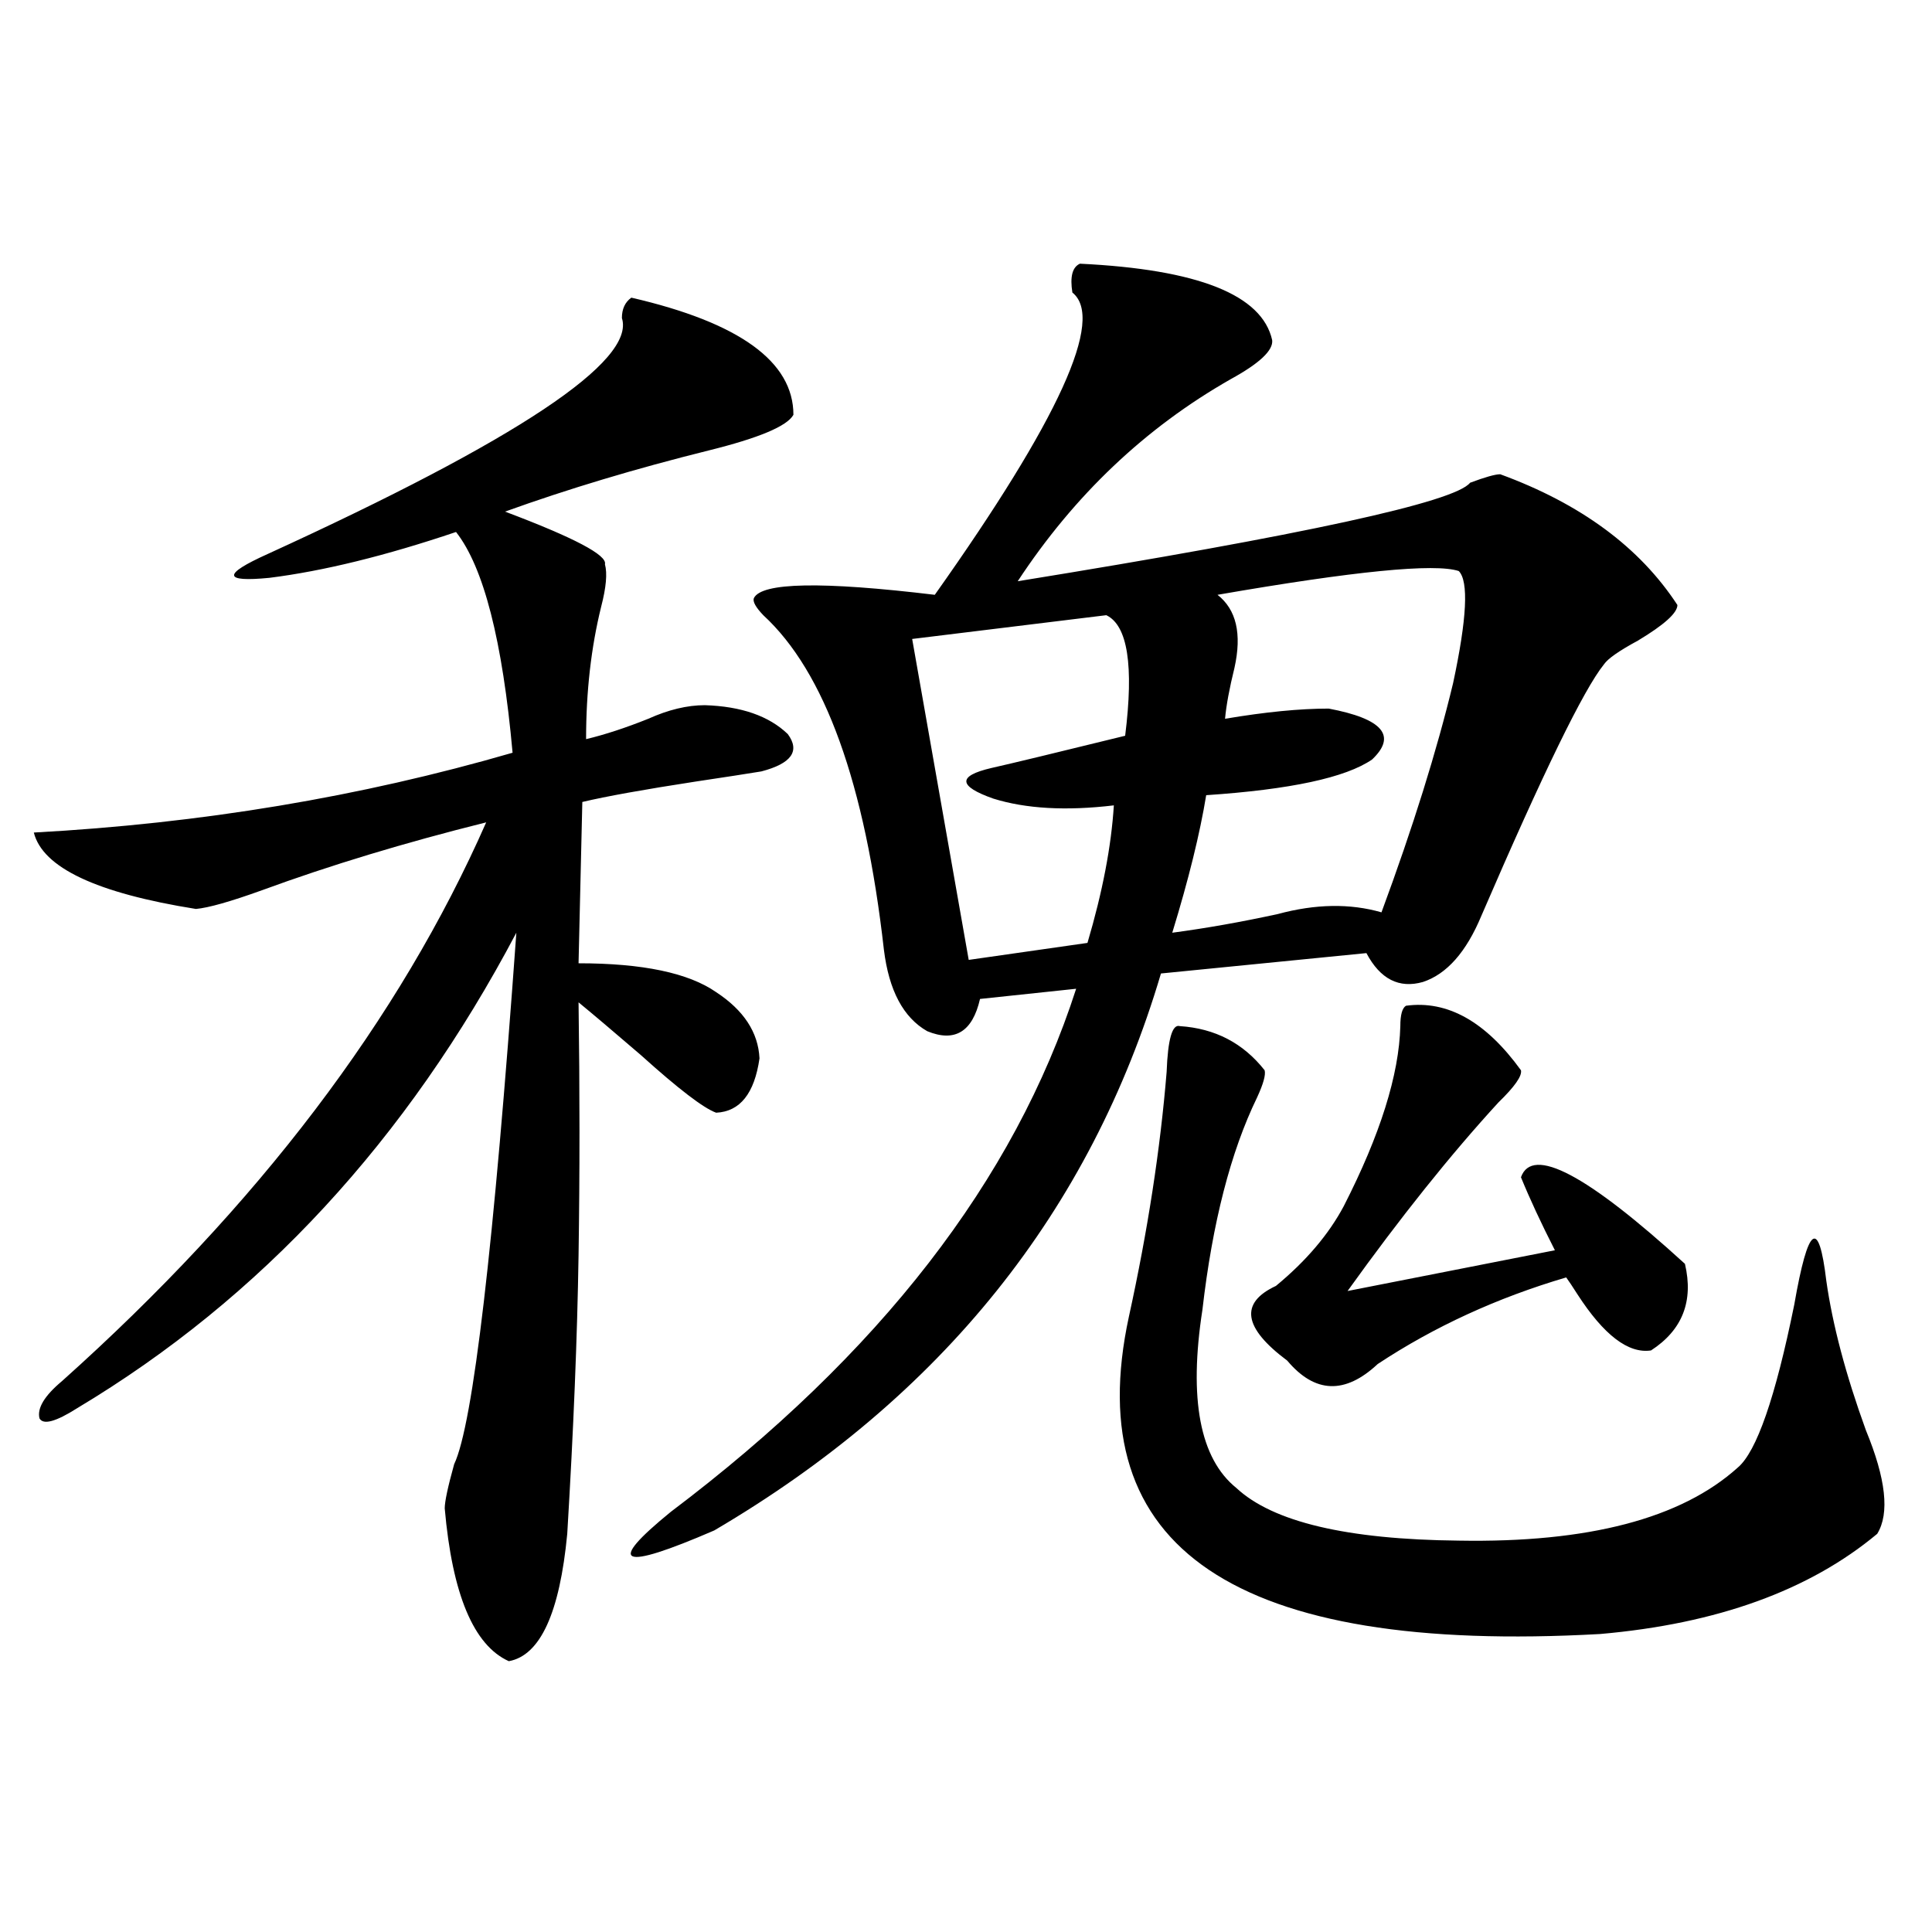
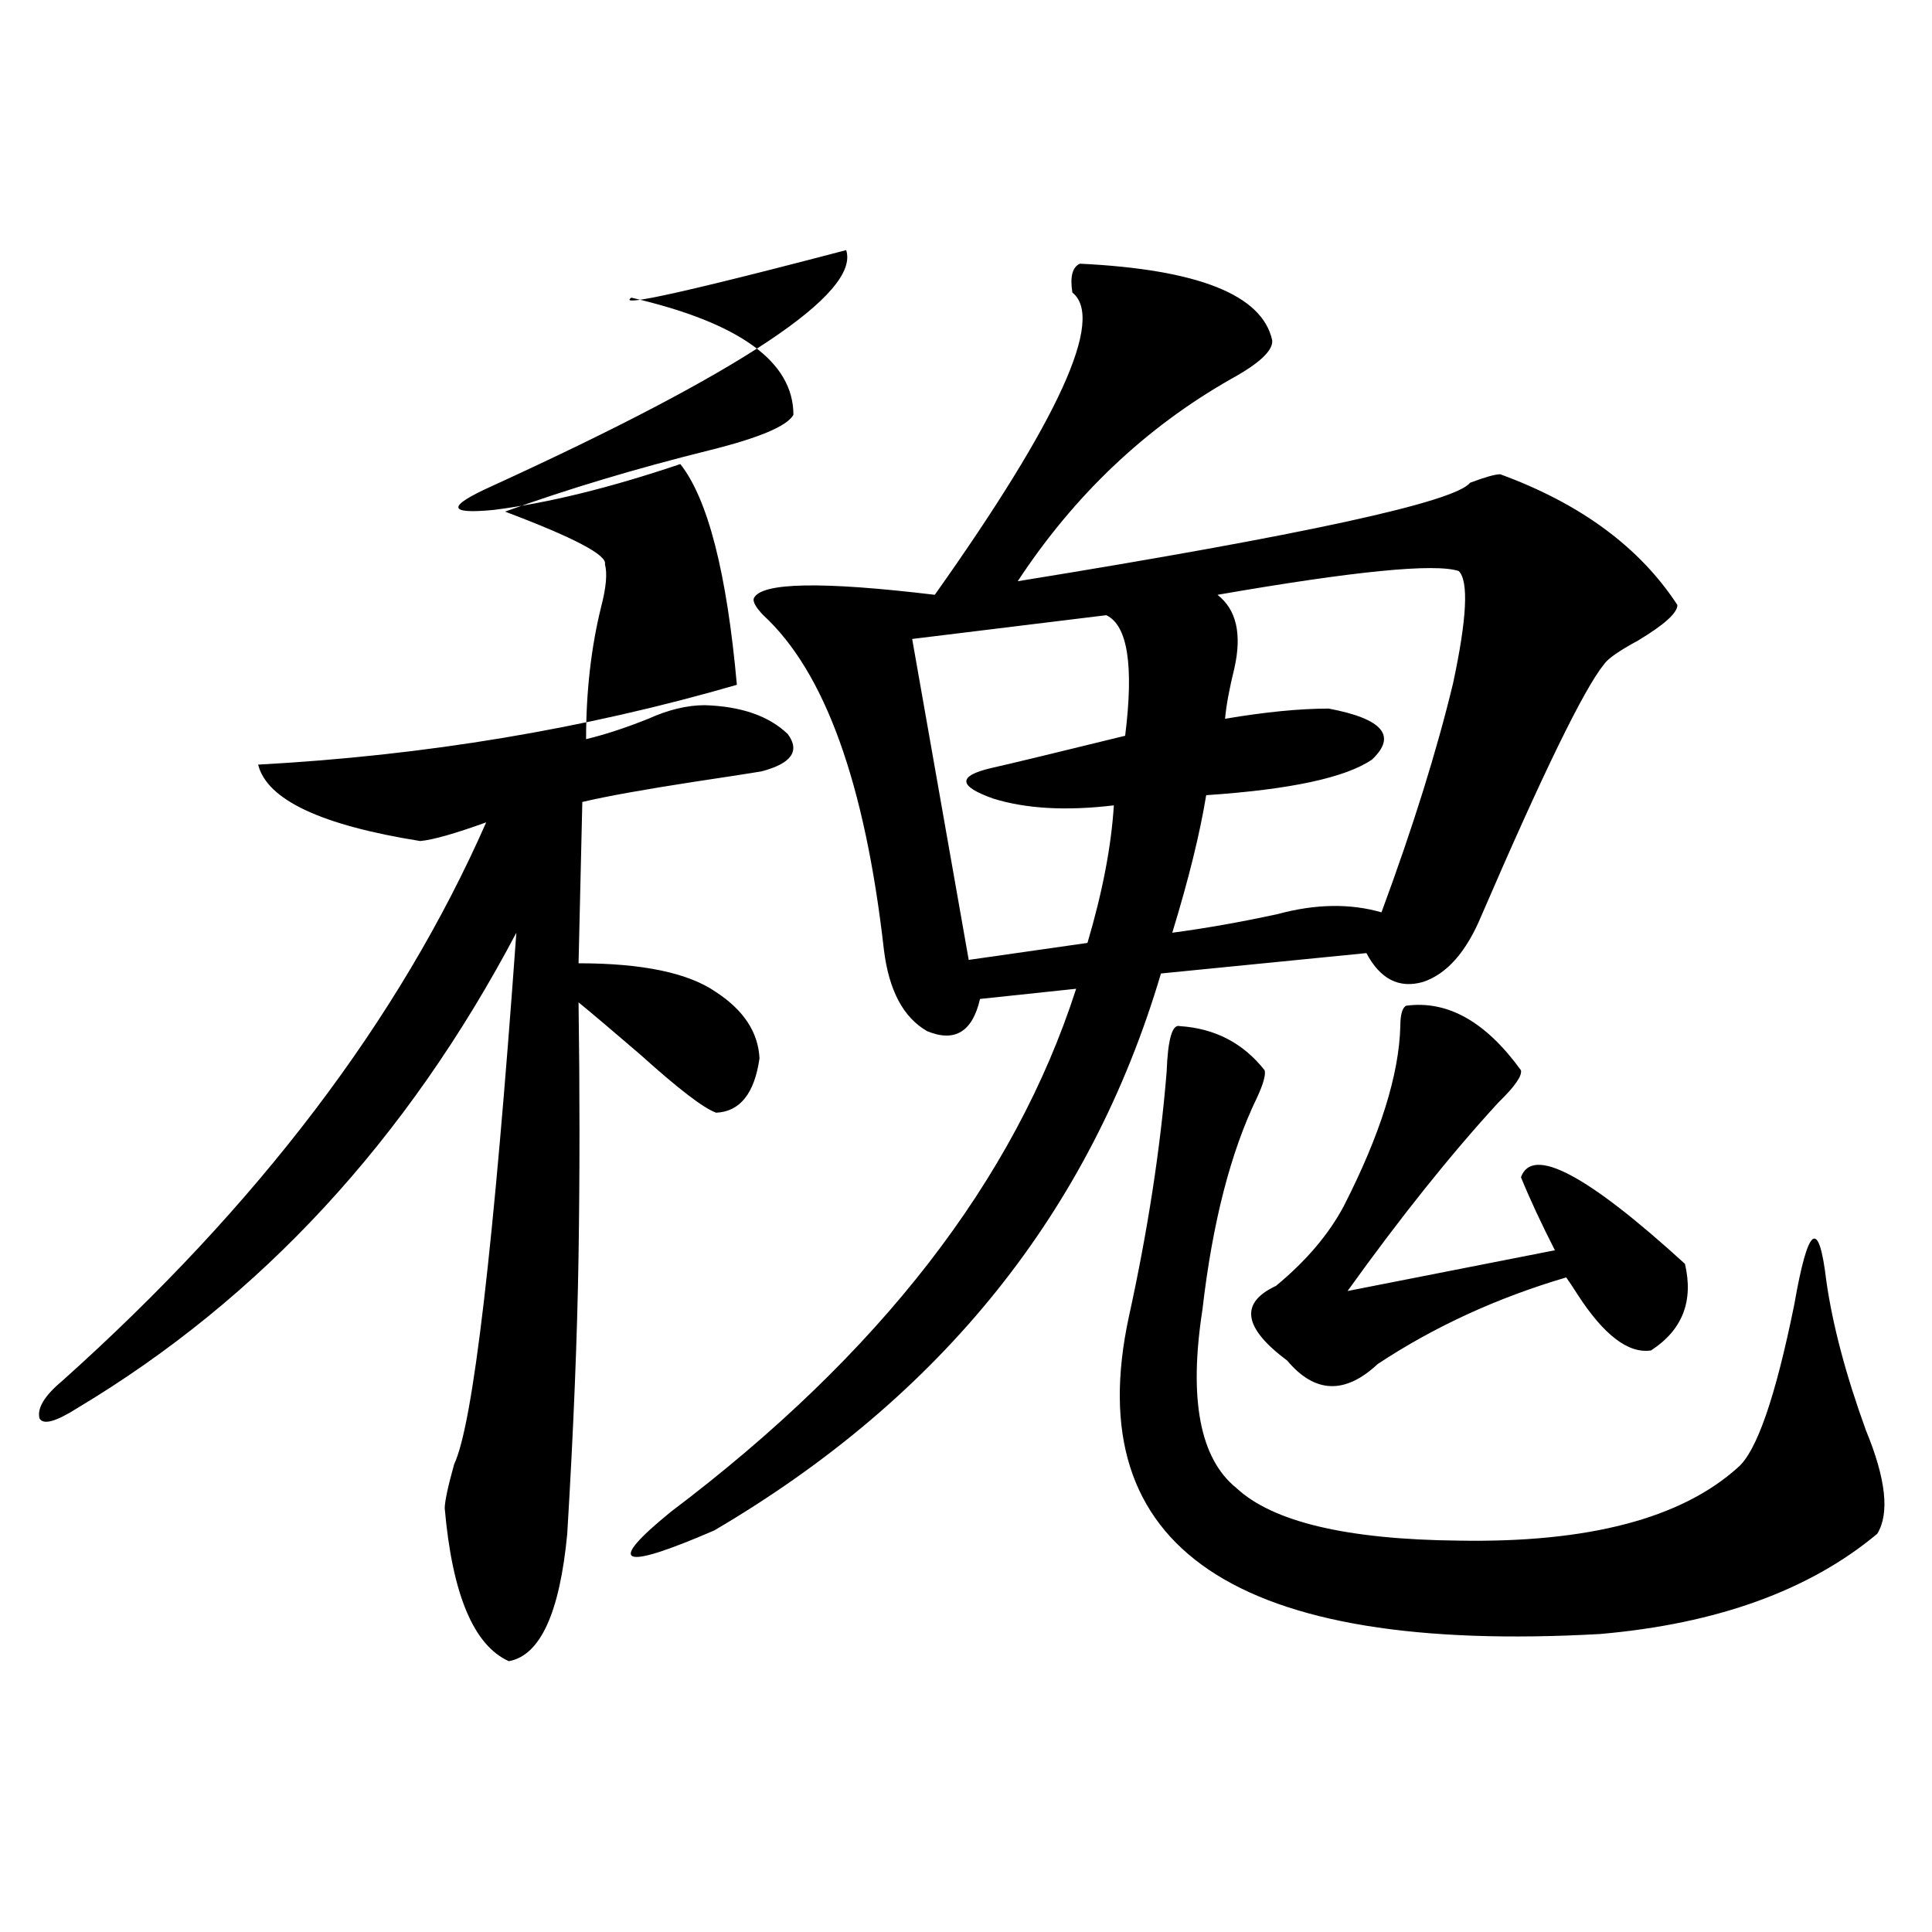
<svg xmlns="http://www.w3.org/2000/svg" version="1.1" id="图层_1" x="0px" y="0px" width="1000px" height="1000px" viewBox="0 0 1000 1000" enable-background="new 0 0 1000 1000" xml:space="preserve">
-   <path d="M326.772,154.066c55.929,12.896,83.9,33.11,83.9,60.645c-3.262,5.864-17.896,12.017-43.901,18.457  c-37.728,9.38-72.849,19.927-105.363,31.641c35.762,13.485,53.002,22.563,51.706,27.246c1.296,4.696,0.641,12.017-1.951,21.973  c-5.213,21.094-7.805,43.945-7.805,68.555c9.756-2.335,20.487-5.851,32.194-10.547c10.396-4.683,20.152-7.031,29.268-7.031  c18.856,0.591,33.17,5.575,42.926,14.941c6.494,8.789,1.951,15.243-13.658,19.336c-7.164,1.181-18.536,2.938-34.146,5.273  c-26.676,4.106-46.188,7.622-58.535,10.547l-1.951,83.496c33.17,0,56.904,4.985,71.218,14.941  c14.299,9.38,21.783,20.806,22.438,34.277c-2.606,18.169-10.091,27.548-22.438,28.125c-6.509-2.335-19.512-12.305-39.023-29.883  c-14.313-12.305-25.045-21.382-32.194-27.246c0.641,45.126,0.641,88.77,0,130.957c-0.655,42.188-2.606,90.239-5.854,144.141  c-3.902,41.007-13.993,62.979-30.243,65.918c-18.216-8.212-29.268-34.579-33.17-79.102c0-3.516,1.616-11.124,4.878-22.852  c9.756-20.503,20.487-112.198,32.194-275.098C210.678,590.004,134.902,672.044,39.95,728.871  c-11.066,7.031-17.561,8.789-19.512,5.273c-1.311-5.273,2.592-11.714,11.707-19.336c101.461-90.815,174.63-187.207,219.507-289.16  c-42.285,10.547-80.974,22.274-116.095,35.156c-16.265,5.864-27.651,9.091-34.146,9.668c-51.386-8.198-79.357-21.382-83.9-39.551  c86.492-4.683,169.097-18.457,247.799-41.309c-5.213-58.008-14.969-96.089-29.268-114.258  c-36.432,12.305-68.626,20.215-96.583,23.73c-24.069,2.349-24.39-1.758-0.976-12.305c129.418-59.175,190.56-99.894,183.41-122.168  C321.895,159.931,323.511,156.415,326.772,154.066z M558.962,136.488c61.127,2.938,94.297,16.122,99.51,39.551  c0.641,5.273-6.509,12.017-21.463,20.215c-44.236,25.2-80.974,60.067-110.241,104.59c148.289-24.019,226.336-41.007,234.141-50.977  c7.805-2.925,13.003-4.395,15.609-4.395c41.615,15.243,72.193,37.793,91.705,67.676c0,4.106-6.829,10.259-20.487,18.457  c-9.756,5.273-15.609,9.38-17.561,12.305c-10.411,12.896-31.554,56.25-63.413,130.078c-7.805,18.759-17.896,30.185-30.243,34.277  c-12.362,3.516-22.118-1.456-29.268-14.941l-106.339,10.547C564.48,626.918,487.409,723.021,369.698,792.152  c-48.779,21.094-56.264,17.88-22.438-9.668c107.955-81.437,177.877-171.675,209.751-270.703l-49.755,5.273  c-3.902,17.001-13.018,22.563-27.316,16.699c-12.362-7.031-19.847-21.094-22.438-42.188  c-9.756-86.133-30.578-143.839-62.438-173.145c-3.902-4.093-5.533-7.031-4.878-8.789c3.902-8.198,35.121-8.789,93.656-1.758  c64.389-90.815,88.123-142.96,71.218-156.445C553.749,143.231,555.06,138.246,558.962,136.488z M572.62,318.422l-100.485,12.305  l29.268,166.113l61.462-8.789c7.805-26.367,12.348-50.098,13.658-71.191c-24.725,2.938-45.532,1.758-62.438-3.516  c-18.216-6.44-18.536-11.714-0.976-15.82c10.396-2.335,33.49-7.91,69.267-16.699C586.919,344.501,583.672,323.695,572.62,318.422z   M610.668,531.117c18.201,1.181,32.835,8.789,43.901,22.852c0.641,2.349-0.655,7.031-3.902,14.063  c-13.658,28.125-23.094,64.751-28.292,109.863c-7.164,46.294-1.311,77.056,17.561,92.285  c18.856,17.578,57.225,26.669,115.119,27.246c66.98,1.181,115.119-11.426,144.387-37.793c9.756-8.198,19.512-36.323,29.268-84.375  c7.149-41.007,12.683-45.112,16.585-12.305c3.247,22.852,10.076,48.642,20.487,77.344c10.396,25.2,12.348,43.066,5.854,53.613  c-35.121,29.292-82.925,46.582-143.411,51.855c-188.623,10.547-269.917-44.233-243.896-164.355  c9.756-44.522,16.25-86.71,19.512-126.563C604.479,537.86,606.766,529.95,610.668,531.117z M755.055,295.57  c-12.362-4.093-53.992,0-124.875,12.305c9.756,7.622,12.683,20.215,8.78,37.793c-2.606,10.547-4.237,19.336-4.878,26.367  c20.808-3.516,38.688-5.273,53.657-5.273c27.957,5.273,35.441,14.063,22.438,26.367c-13.658,9.38-42.285,15.532-85.852,18.457  c-3.262,19.927-9.115,43.657-17.561,71.191c17.561-2.335,35.762-5.562,54.633-9.668c19.512-5.273,37.393-5.562,53.657-0.879  c16.25-43.945,28.612-83.496,37.072-118.652C759.277,320.18,760.253,300.844,755.055,295.57z M727.738,520.57  c21.463-2.925,41.295,8.212,59.511,33.398c0.641,2.938-3.262,8.501-11.707,16.699c-24.725,26.958-50.73,59.478-78.047,97.559  l107.314-21.094c-7.164-14.063-13.018-26.655-17.561-37.793c5.854-16.397,34.146-1.456,84.876,44.824  c4.543,19.336-1.311,34.277-17.561,44.824c-11.707,1.758-24.39-7.91-38.048-29.004c-2.606-4.093-4.558-7.031-5.854-8.789  c-35.776,10.547-68.291,25.488-97.559,44.824c-16.92,15.82-32.529,15.243-46.828-1.758c-22.773-16.987-24.725-29.883-5.854-38.672  c15.609-12.882,27.316-26.655,35.121-41.309c18.856-36.914,28.612-67.964,29.268-93.164  C724.812,525.267,725.787,521.751,727.738,520.57z" />
+   <path d="M326.772,154.066c55.929,12.896,83.9,33.11,83.9,60.645c-3.262,5.864-17.896,12.017-43.901,18.457  c-37.728,9.38-72.849,19.927-105.363,31.641c35.762,13.485,53.002,22.563,51.706,27.246c1.296,4.696,0.641,12.017-1.951,21.973  c-5.213,21.094-7.805,43.945-7.805,68.555c9.756-2.335,20.487-5.851,32.194-10.547c10.396-4.683,20.152-7.031,29.268-7.031  c18.856,0.591,33.17,5.575,42.926,14.941c6.494,8.789,1.951,15.243-13.658,19.336c-7.164,1.181-18.536,2.938-34.146,5.273  c-26.676,4.106-46.188,7.622-58.535,10.547l-1.951,83.496c33.17,0,56.904,4.985,71.218,14.941  c14.299,9.38,21.783,20.806,22.438,34.277c-2.606,18.169-10.091,27.548-22.438,28.125c-6.509-2.335-19.512-12.305-39.023-29.883  c-14.313-12.305-25.045-21.382-32.194-27.246c0.641,45.126,0.641,88.77,0,130.957c-0.655,42.188-2.606,90.239-5.854,144.141  c-3.902,41.007-13.993,62.979-30.243,65.918c-18.216-8.212-29.268-34.579-33.17-79.102c0-3.516,1.616-11.124,4.878-22.852  c9.756-20.503,20.487-112.198,32.194-275.098C210.678,590.004,134.902,672.044,39.95,728.871  c-11.066,7.031-17.561,8.789-19.512,5.273c-1.311-5.273,2.592-11.714,11.707-19.336c101.461-90.815,174.63-187.207,219.507-289.16  c-16.265,5.864-27.651,9.091-34.146,9.668c-51.386-8.198-79.357-21.382-83.9-39.551  c86.492-4.683,169.097-18.457,247.799-41.309c-5.213-58.008-14.969-96.089-29.268-114.258  c-36.432,12.305-68.626,20.215-96.583,23.73c-24.069,2.349-24.39-1.758-0.976-12.305c129.418-59.175,190.56-99.894,183.41-122.168  C321.895,159.931,323.511,156.415,326.772,154.066z M558.962,136.488c61.127,2.938,94.297,16.122,99.51,39.551  c0.641,5.273-6.509,12.017-21.463,20.215c-44.236,25.2-80.974,60.067-110.241,104.59c148.289-24.019,226.336-41.007,234.141-50.977  c7.805-2.925,13.003-4.395,15.609-4.395c41.615,15.243,72.193,37.793,91.705,67.676c0,4.106-6.829,10.259-20.487,18.457  c-9.756,5.273-15.609,9.38-17.561,12.305c-10.411,12.896-31.554,56.25-63.413,130.078c-7.805,18.759-17.896,30.185-30.243,34.277  c-12.362,3.516-22.118-1.456-29.268-14.941l-106.339,10.547C564.48,626.918,487.409,723.021,369.698,792.152  c-48.779,21.094-56.264,17.88-22.438-9.668c107.955-81.437,177.877-171.675,209.751-270.703l-49.755,5.273  c-3.902,17.001-13.018,22.563-27.316,16.699c-12.362-7.031-19.847-21.094-22.438-42.188  c-9.756-86.133-30.578-143.839-62.438-173.145c-3.902-4.093-5.533-7.031-4.878-8.789c3.902-8.198,35.121-8.789,93.656-1.758  c64.389-90.815,88.123-142.96,71.218-156.445C553.749,143.231,555.06,138.246,558.962,136.488z M572.62,318.422l-100.485,12.305  l29.268,166.113l61.462-8.789c7.805-26.367,12.348-50.098,13.658-71.191c-24.725,2.938-45.532,1.758-62.438-3.516  c-18.216-6.44-18.536-11.714-0.976-15.82c10.396-2.335,33.49-7.91,69.267-16.699C586.919,344.501,583.672,323.695,572.62,318.422z   M610.668,531.117c18.201,1.181,32.835,8.789,43.901,22.852c0.641,2.349-0.655,7.031-3.902,14.063  c-13.658,28.125-23.094,64.751-28.292,109.863c-7.164,46.294-1.311,77.056,17.561,92.285  c18.856,17.578,57.225,26.669,115.119,27.246c66.98,1.181,115.119-11.426,144.387-37.793c9.756-8.198,19.512-36.323,29.268-84.375  c7.149-41.007,12.683-45.112,16.585-12.305c3.247,22.852,10.076,48.642,20.487,77.344c10.396,25.2,12.348,43.066,5.854,53.613  c-35.121,29.292-82.925,46.582-143.411,51.855c-188.623,10.547-269.917-44.233-243.896-164.355  c9.756-44.522,16.25-86.71,19.512-126.563C604.479,537.86,606.766,529.95,610.668,531.117z M755.055,295.57  c-12.362-4.093-53.992,0-124.875,12.305c9.756,7.622,12.683,20.215,8.78,37.793c-2.606,10.547-4.237,19.336-4.878,26.367  c20.808-3.516,38.688-5.273,53.657-5.273c27.957,5.273,35.441,14.063,22.438,26.367c-13.658,9.38-42.285,15.532-85.852,18.457  c-3.262,19.927-9.115,43.657-17.561,71.191c17.561-2.335,35.762-5.562,54.633-9.668c19.512-5.273,37.393-5.562,53.657-0.879  c16.25-43.945,28.612-83.496,37.072-118.652C759.277,320.18,760.253,300.844,755.055,295.57z M727.738,520.57  c21.463-2.925,41.295,8.212,59.511,33.398c0.641,2.938-3.262,8.501-11.707,16.699c-24.725,26.958-50.73,59.478-78.047,97.559  l107.314-21.094c-7.164-14.063-13.018-26.655-17.561-37.793c5.854-16.397,34.146-1.456,84.876,44.824  c4.543,19.336-1.311,34.277-17.561,44.824c-11.707,1.758-24.39-7.91-38.048-29.004c-2.606-4.093-4.558-7.031-5.854-8.789  c-35.776,10.547-68.291,25.488-97.559,44.824c-16.92,15.82-32.529,15.243-46.828-1.758c-22.773-16.987-24.725-29.883-5.854-38.672  c15.609-12.882,27.316-26.655,35.121-41.309c18.856-36.914,28.612-67.964,29.268-93.164  C724.812,525.267,725.787,521.751,727.738,520.57z" />
</svg>